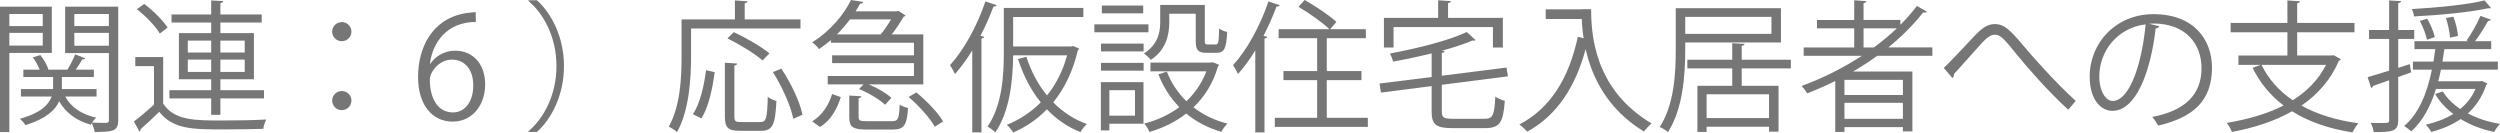
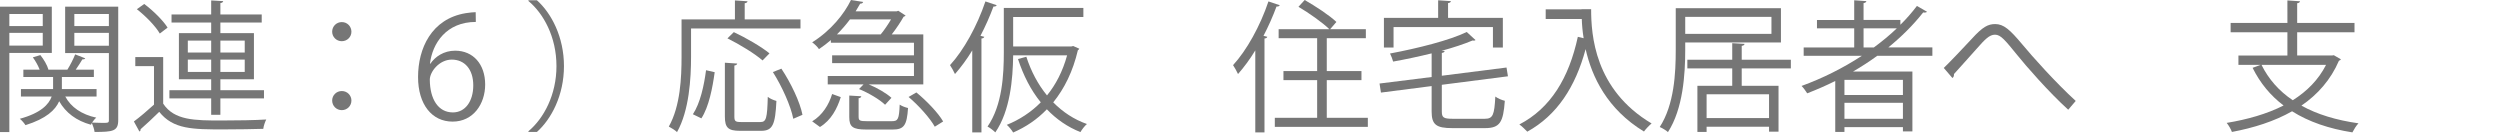
<svg xmlns="http://www.w3.org/2000/svg" id="_レイヤー_2" viewBox="0 0 282.646 14.982">
  <defs>
    <style>.cls-1{fill:#767676;}</style>
  </defs>
  <g id="_レイヤー_6">
    <g id="_レイヤー_9">
      <g>
        <path class="cls-1" d="m5.858,5.986H1.057v8.948H0V.752h5.858v5.234Zm-1.024-4.401H1.057v1.36h3.777v-1.36Zm-3.777,3.569h3.777v-1.44H1.057v1.44ZM13.366.752v12.821c0,1.264-.593,1.344-2.674,1.344-.031-.272-.176-.72-.304-1.008-.048.064-.08.128-.112.192-1.648-.448-2.849-1.361-3.585-2.657-.433.992-1.457,1.969-3.81,2.705-.128-.208-.416-.544-.641-.72,2.401-.656,3.281-1.633,3.602-2.513h-3.474v-.848h3.634v-1.361h-3.361v-.832h1.841c-.16-.432-.464-.977-.769-1.393l.849-.256c.4.496.784,1.168.912,1.633l-.048.016h2.192c.305-.48.688-1.233.881-1.729l1.137.448c-.049.096-.177.128-.32.112-.192.32-.48.784-.753,1.168h2.049v.832h-3.617v1.361h3.922v.848h-3.537c.64,1.201,1.856,2.033,3.505,2.385-.16.128-.336.352-.48.56.433.016.833.032,1.137.032.688,0,.769,0,.769-.32v-7.571h-4.946V.752h6.003Zm-1.057.833h-3.905v1.36h3.905v-1.36Zm-3.905,3.585h3.905v-1.457h-3.905v1.457Z" />
        <path class="cls-1" d="m18.449,6.451v5.266c1.249,1.905,3.586,1.905,6.595,1.905,1.761,0,3.81-.032,5.059-.112-.129.24-.305.736-.337,1.056-1.104.032-2.865.064-4.449.064-3.521,0-5.73,0-7.315-1.985-.736.721-1.488,1.425-2.112,1.969.016.128-.017.192-.128.256l-.625-1.136c.688-.512,1.521-1.217,2.273-1.905v-4.354h-2.113v-1.024h3.153ZM16.305.448c1.008.752,2.145,1.873,2.641,2.673l-.88.672c-.464-.816-1.585-1.969-2.593-2.753l.832-.592Zm7.571,12.533v-1.857h-4.723v-.928h4.723v-1.232h-3.649V3.746h3.649v-1.201h-4.482v-.912h4.482V.048l1.36.08c-.017.112-.112.192-.32.224v1.281h4.674v.912h-4.674v1.201h3.794v5.218h-3.794v1.232h4.93v.928h-4.93v1.857h-1.04Zm-2.642-8.388v1.345h2.642v-1.345h-2.642Zm0,3.538h2.642v-1.393h-2.642v1.393Zm6.435-3.538h-2.753v1.345h2.753v-1.345Zm0,3.538v-1.393h-2.753v1.393h2.753Z" />
        <path class="cls-1" d="m39.731,3.585c0,.592-.48,1.073-1.088,1.073s-1.089-.48-1.089-1.073c0-.608.48-1.088,1.089-1.088.64,0,1.088.512,1.088,1.088Zm0,7.779c0,.608-.48,1.088-1.088,1.088s-1.089-.48-1.089-1.088c0-.592.48-1.072,1.089-1.072.64,0,1.088.512,1.088,1.072Z" />
        <path class="cls-1" d="m48.656,7.203c.545-.8,1.521-1.473,2.802-1.473,2.032,0,3.394,1.521,3.394,3.826,0,2.193-1.345,4.193-3.682,4.193s-3.906-1.937-3.906-5.042c0-3.217,1.505-6.579,5.395-7.219.448-.064.849-.112,1.12-.112l.017,1.104c-3.329,0-4.914,2.417-5.187,4.722h.048Zm4.851,2.449c0-1.84-.992-2.913-2.434-2.913-1.408,0-2.48,1.376-2.48,2.273.016,2.193.944,3.698,2.609,3.698,1.393,0,2.305-1.249,2.305-3.058Z" />
        <path class="cls-1" d="m59.743,14.838c1.745-1.457,3.17-4.129,3.17-7.363,0-3.313-1.473-5.955-3.17-7.363V.032h.961c1.633,1.457,3.057,4.146,3.057,7.443s-1.424,5.986-3.057,7.443h-.961v-.08Z" />
        <path class="cls-1" d="m90.502,3.217h-12.373v3.202c0,2.465-.208,6.066-1.585,8.515-.192-.192-.672-.496-.929-.624,1.312-2.321,1.44-5.57,1.44-7.891V2.193h6.035V.048l1.424.096c-.016.112-.096.192-.319.224v1.825h6.307v1.024Zm-9.7,4.946c-.24,1.745-.656,3.921-1.505,5.218l-.96-.464c.832-1.249,1.265-3.266,1.488-4.978l.977.224Zm2.225,5.01c0,.528.112.625.753.625h2.192c.656,0,.769-.417.832-2.849.24.208.688.384.977.464-.128,2.673-.416,3.377-1.729,3.377h-2.385c-1.345,0-1.713-.352-1.713-1.617v-6.083l1.393.096c-.016.112-.112.192-.32.224v5.762Zm-.063-9.54c1.376.64,3.137,1.665,4.033,2.401l-.784.8c-.832-.736-2.577-1.809-3.97-2.497l.721-.704Zm6.723,9.796c-.272-1.409-1.249-3.618-2.306-5.282l.961-.384c1.088,1.633,2.112,3.793,2.385,5.218l-1.04.448Z" />
        <path class="cls-1" d="m93.937,4.834v-.304c-.416.353-.864.705-1.345,1.024-.16-.256-.512-.592-.769-.768,2.146-1.345,3.634-3.233,4.386-4.786l1.377.224c-.032.112-.145.192-.336.192-.16.272-.32.56-.513.864h4.643l.176-.064.832.544c-.048.064-.144.112-.224.128-.336.592-.833,1.345-1.345,2.001h3.569v5.65h-6.179c.977.4,2.017,1.008,2.577,1.521l-.72.784c-.608-.592-1.873-1.344-2.945-1.776l.512-.528h-4.05v-.944h9.748v-1.457h-9.252v-.88h9.252v-1.425h-9.396Zm1.12,6.146c-.416,1.312-1.088,2.609-2.353,3.377l-.881-.64c1.153-.688,1.889-1.873,2.257-3.089l.977.352Zm4.514-7.091c.4-.48.833-1.121,1.169-1.697h-4.642c-.416.561-.913,1.137-1.473,1.697h4.945Zm-2.496,9.332c0,.416.144.48.96.48h2.801c.688,0,.816-.224.881-1.873.224.16.656.32.944.384-.128,1.969-.464,2.433-1.729,2.433h-2.978c-1.553,0-1.937-.304-1.937-1.409v-2.433l1.36.08c-.016.112-.096.192-.304.224v2.113Zm8.611,1.104c-.545-.977-1.809-2.385-2.962-3.362l.881-.512c1.152.945,2.465,2.305,3.025,3.282l-.944.592Z" />
        <path class="cls-1" d="m109.921,5.698c-.608,1.009-1.281,1.905-1.953,2.673-.112-.256-.384-.752-.561-1.008,1.537-1.665,3.073-4.434,4.002-7.203l1.28.432c-.063.112-.176.16-.368.144-.416,1.121-.912,2.241-1.473,3.313l.433.112c-.032.096-.112.176-.32.192v10.612h-1.04V5.698Zm11.22-.448l.192-.048c.384.176.528.24.688.304-.032.08-.096.144-.16.176-.561,2.401-1.537,4.354-2.785,5.89,1.072,1.088,2.353,1.937,3.81,2.449-.256.208-.576.64-.736.912-1.457-.576-2.721-1.457-3.794-2.577-1.104,1.153-2.4,2.017-3.81,2.625-.144-.256-.496-.688-.72-.865,1.425-.576,2.737-1.424,3.842-2.545-1.121-1.376-1.969-3.041-2.577-4.898l.944-.256c.528,1.632,1.312,3.121,2.337,4.37.992-1.217,1.776-2.721,2.272-4.53h-6.099c-.031,2.657-.336,6.274-2.017,8.708-.191-.192-.64-.544-.88-.656,1.681-2.433,1.841-5.875,1.841-8.419V.896h8.995v1.024h-7.939v3.33h6.595Z" />
-         <path class="cls-1" d="m129.842,2.753v.896h-6.114v-.896h6.114Zm-.56,6.53v4.706h-3.858v.752h-.96v-5.458h4.818Zm-4.803-3.473v-.88h4.818v.88h-4.818Zm0,2.177v-.88h4.818v.88h-4.818Zm4.771-7.363v.88h-4.674v-.88h4.674Zm-.929,9.572h-2.897v2.881h2.897v-2.881Zm3.874-8.644v.992c0,1.377-.353,3.089-2.081,4.226-.16-.208-.561-.576-.784-.72,1.584-1.024,1.841-2.385,1.841-3.521V.561h5.042v4.049c0,.352.048.417.336.417h.896c.304,0,.352-.208.384-1.809.208.176.641.336.912.4-.08,1.889-.352,2.353-1.184,2.353h-1.153c-.944,0-1.216-.288-1.216-1.345V1.553h-2.993Zm4.93,5.49l.704.288c-.016.08-.08.128-.128.176-.544,1.905-1.521,3.441-2.77,4.625,1.089.849,2.369,1.473,3.842,1.841-.24.224-.544.656-.704.929-1.521-.448-2.833-1.137-3.953-2.065-1.233.96-2.657,1.648-4.162,2.081-.112-.272-.368-.72-.592-.944,1.424-.368,2.785-.976,3.969-1.856-1.008-1.041-1.809-2.273-2.368-3.714l.96-.304c.496,1.28,1.249,2.401,2.209,3.345.96-.913,1.745-2.033,2.257-3.377h-6.322v-.992h6.866l.192-.032Z" />
        <path class="cls-1" d="m141.921,5.698c-.608,1.009-1.281,1.905-1.953,2.673-.112-.256-.384-.752-.561-1.008,1.537-1.665,3.073-4.434,4.002-7.203l1.28.432c-.063.112-.176.16-.368.144-.416,1.121-.912,2.241-1.473,3.313l.433.112c-.032.096-.112.176-.32.192v10.612h-1.04V5.698Zm8.083,7.619h4.642v1.024h-10.517v-1.024h4.786v-4.258h-3.81v-1.024h3.81v-3.713h-4.354v-1.024h5.73c-.753-.736-2.289-1.825-3.489-2.529l.704-.769c1.232.705,2.817,1.745,3.585,2.481l-.704.816h4.034v1.024h-4.418v3.713h3.922v1.024h-3.922v4.258Z" />
        <path class="cls-1" d="m163.011,12.613c0,.672.191.816,1.232.816h3.617c.929,0,1.089-.417,1.2-2.513.272.208.736.4,1.073.48-.177,2.417-.545,3.089-2.241,3.089h-3.697c-1.809,0-2.337-.384-2.337-1.873v-2.881l-5.73.736-.16-1.024,5.891-.736v-2.673c-1.425.352-2.93.672-4.354.928-.063-.256-.224-.656-.352-.912,3.153-.592,6.723-1.489,8.676-2.433l.992.912c-.048.048-.112.064-.192.064-.048,0-.096,0-.144-.016-.945.4-2.161.8-3.506,1.168l.353.016c-.017.112-.097.192-.32.224v2.577l7.314-.928.16.992-7.475.96v3.025Zm-5.458-9.556v2.321h-1.089v-3.361h6.131V.032l1.44.096c-.017.112-.097.192-.32.224v1.665h6.194v3.361h-1.12v-2.321h-11.236Z" />
        <path class="cls-1" d="m178.803,1.041h1.088c0,2.865.368,9.076,6.835,12.917-.24.192-.672.64-.864.912-4.162-2.529-5.891-6.194-6.595-9.316-1.152,4.274-3.233,7.475-6.595,9.332-.208-.224-.624-.625-.896-.816,3.538-1.841,5.603-5.25,6.611-9.908l.656.16c-.129-.8-.192-1.537-.209-2.177h-4.081v-1.088h4.05v-.016Z" />
        <path class="cls-1" d="m201.349,4.802h-10.82v.848c0,2.721-.239,6.643-1.952,9.284-.192-.192-.673-.464-.929-.576,1.648-2.545,1.809-6.114,1.809-8.708V.929h11.893v3.874Zm-1.072-2.897h-9.748v1.921h9.748v-1.921Zm2.193,5.827h-5.555v1.969h4.162v5.186h-1.072v-.56h-7.06v.592h-1.04v-5.218h3.938v-1.969h-5.074v-.977h5.074v-1.873l1.393.08c-.016.112-.096.192-.32.224v1.569h5.555v.977Zm-2.465,5.618v-2.689h-7.06v2.689h7.06Z" />
        <path class="cls-1" d="m218.47,6.307h-6.227c-.881.64-1.793,1.232-2.737,1.777h6.707v6.771h-1.072v-.48h-6.611v.544h-1.04v-5.762c-1.024.512-2.097.977-3.17,1.393-.144-.224-.416-.624-.64-.833,2.369-.864,4.689-2.017,6.818-3.409h-6.578v-.944h5.714v-2.161h-4.21v-.945h4.21V.032l1.377.096c-.017.112-.112.192-.32.224v1.905h4.162v.544c.688-.672,1.312-1.393,1.872-2.129l1.137.656c-.048.064-.145.096-.272.096-.048,0-.096,0-.16-.016-1.136,1.44-2.465,2.753-3.938,3.954h4.979v.944Zm-3.329,4.434v-1.712h-6.611v1.712h6.611Zm-6.611,2.689h6.611v-1.809h-6.611v1.809Zm2.161-8.067h1.168c.913-.672,1.793-1.393,2.594-2.161h-3.762v2.161Z" />
        <path class="cls-1" d="m219.76,7.683c.672-.64,2.32-2.385,3.169-3.297,1.232-1.36,1.841-1.665,2.642-1.665.96,0,1.648.608,3.073,2.305,1.136,1.376,3.761,4.306,6.034,6.386l-.849.993c-2.192-1.985-4.802-4.978-5.762-6.179-1.361-1.665-1.857-2.305-2.514-2.305-.64,0-1.137.528-2.112,1.632-.545.625-1.841,2.049-2.529,2.817.016.208-.048.368-.176.448l-.977-1.137Z" />
-         <path class="cls-1" d="m244.115,2.961c-.064.144-.192.256-.4.256-.576,4.978-2.241,9.316-4.898,9.316-1.344,0-2.561-1.345-2.561-3.874,0-3.842,2.993-7.059,7.203-7.059,4.626,0,6.626,2.929,6.626,6.051,0,3.81-2.208,5.65-6.082,6.546-.145-.256-.416-.688-.672-.976,3.681-.705,5.57-2.497,5.57-5.522,0-2.641-1.697-5.042-5.442-5.042-.16,0-.336.016-.48.032l1.137.272Zm-1.537-.208c-3.233.4-5.234,3.073-5.234,5.874,0,1.713.736,2.785,1.505,2.785,1.937,0,3.329-4.273,3.729-8.659Z" />
        <path class="cls-1" d="m263.86,6.243l.801.464c-.049.08-.128.128-.225.16-.928,2.161-2.417,3.826-4.241,5.074,1.776.993,3.953,1.649,6.45,2.001-.256.256-.528.72-.688,1.024-2.657-.417-4.945-1.201-6.818-2.385-2.001,1.137-4.338,1.873-6.803,2.337-.096-.288-.384-.784-.593-1.024,2.337-.384,4.546-1.008,6.435-1.969-1.488-1.12-2.656-2.545-3.505-4.258l.912-.336h-2.513v-1.056h5.538v-2.625h-6.419v-1.056h6.419V.048l1.425.096c-.017.112-.112.192-.32.224v2.225h6.482v1.056h-6.482v2.625h3.938l.208-.032Zm-8.179,1.088c.8,1.617,1.984,2.961,3.537,4.001,1.601-1.008,2.913-2.321,3.762-4.001h-7.299Z" />
-         <path class="cls-1" d="m272.594,8.18l-1.457.528v4.882c0,1.264-.624,1.344-2.769,1.344-.032-.288-.177-.736-.337-1.041.353.016.673.016.961.016,1.12,0,1.12-.016,1.12-.336v-4.498l-1.824.64c-.017.112-.097.208-.208.24l-.4-1.232c.672-.192,1.521-.448,2.433-.736v-3.585h-2.272v-1.008h2.272V.048l1.345.08c-.016.128-.096.192-.32.224v3.042h1.809v1.008h-1.809v3.265l1.312-.416.145.929Zm8.019.976l.608.288c-.016.064-.063.128-.128.16-.464,1.345-1.168,2.401-2.081,3.217,1.057.56,2.306.977,3.634,1.185-.224.224-.512.624-.656.912-1.393-.288-2.689-.784-3.793-1.457-.961.656-2.081,1.137-3.33,1.457-.111-.24-.416-.64-.608-.816,1.153-.272,2.193-.656,3.105-1.217-.849-.64-1.553-1.393-2.049-2.257l.864-.288c.465.752,1.137,1.424,1.969,1.985.736-.608,1.329-1.345,1.729-2.273h-4.466c-.625,2.001-1.521,3.666-2.802,4.802-.176-.176-.56-.464-.8-.608,1.601-1.345,2.577-3.602,3.137-6.371h-2.145v-.913h2.321c.079-.464.144-.928.208-1.409h-2.354v-.896h6.083l-.192-.08c.544-.736,1.217-1.953,1.568-2.785l1.185.432c-.032.096-.144.144-.32.144-.368.656-.944,1.601-1.473,2.289h1.825v.896h-5.298c-.064.48-.129.944-.208,1.409h6.258v.913h-6.435c-.096.448-.191.88-.304,1.312h4.754l.191-.032Zm1.024-8.243c-.031.016-.096.032-.159.032-.049,0-.097,0-.145-.016-1.984.448-5.506.784-8.403.928-.032-.256-.145-.625-.256-.833,2.849-.16,6.338-.496,8.228-.976l.735.864Zm-7.219,1.2c.385.656.736,1.505.849,2.081l-.88.304c-.097-.576-.448-1.457-.801-2.129l.832-.256Zm2.962-.224c.271.705.479,1.617.512,2.177l-.896.192c-.032-.576-.224-1.504-.464-2.225l.849-.145Z" />
      </g>
    </g>
  </g>
</svg>